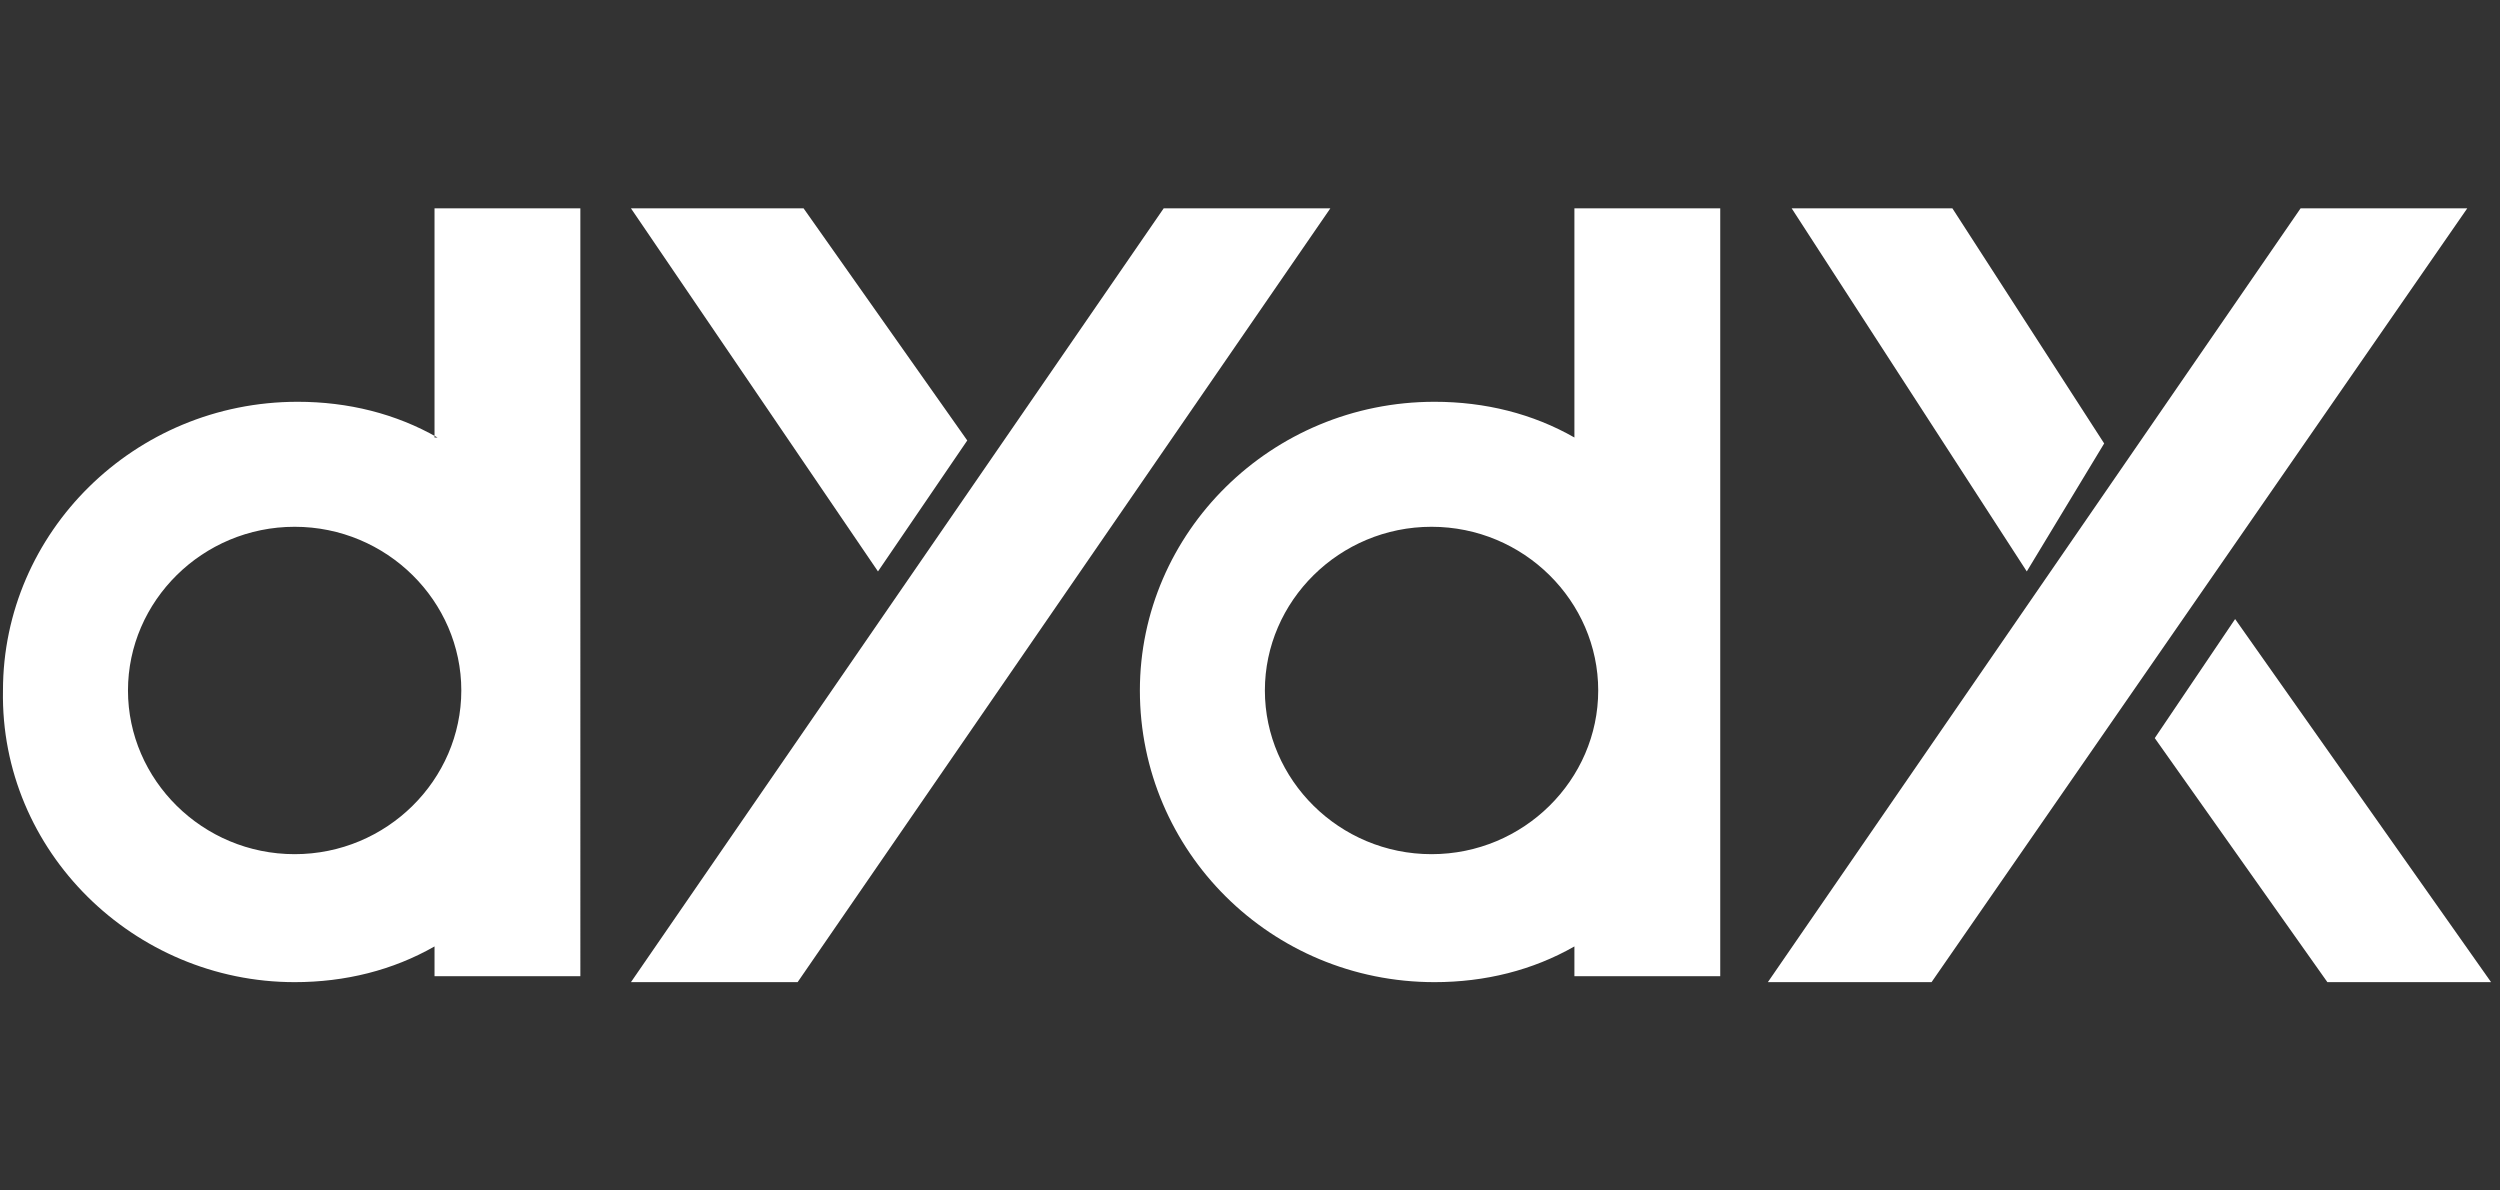
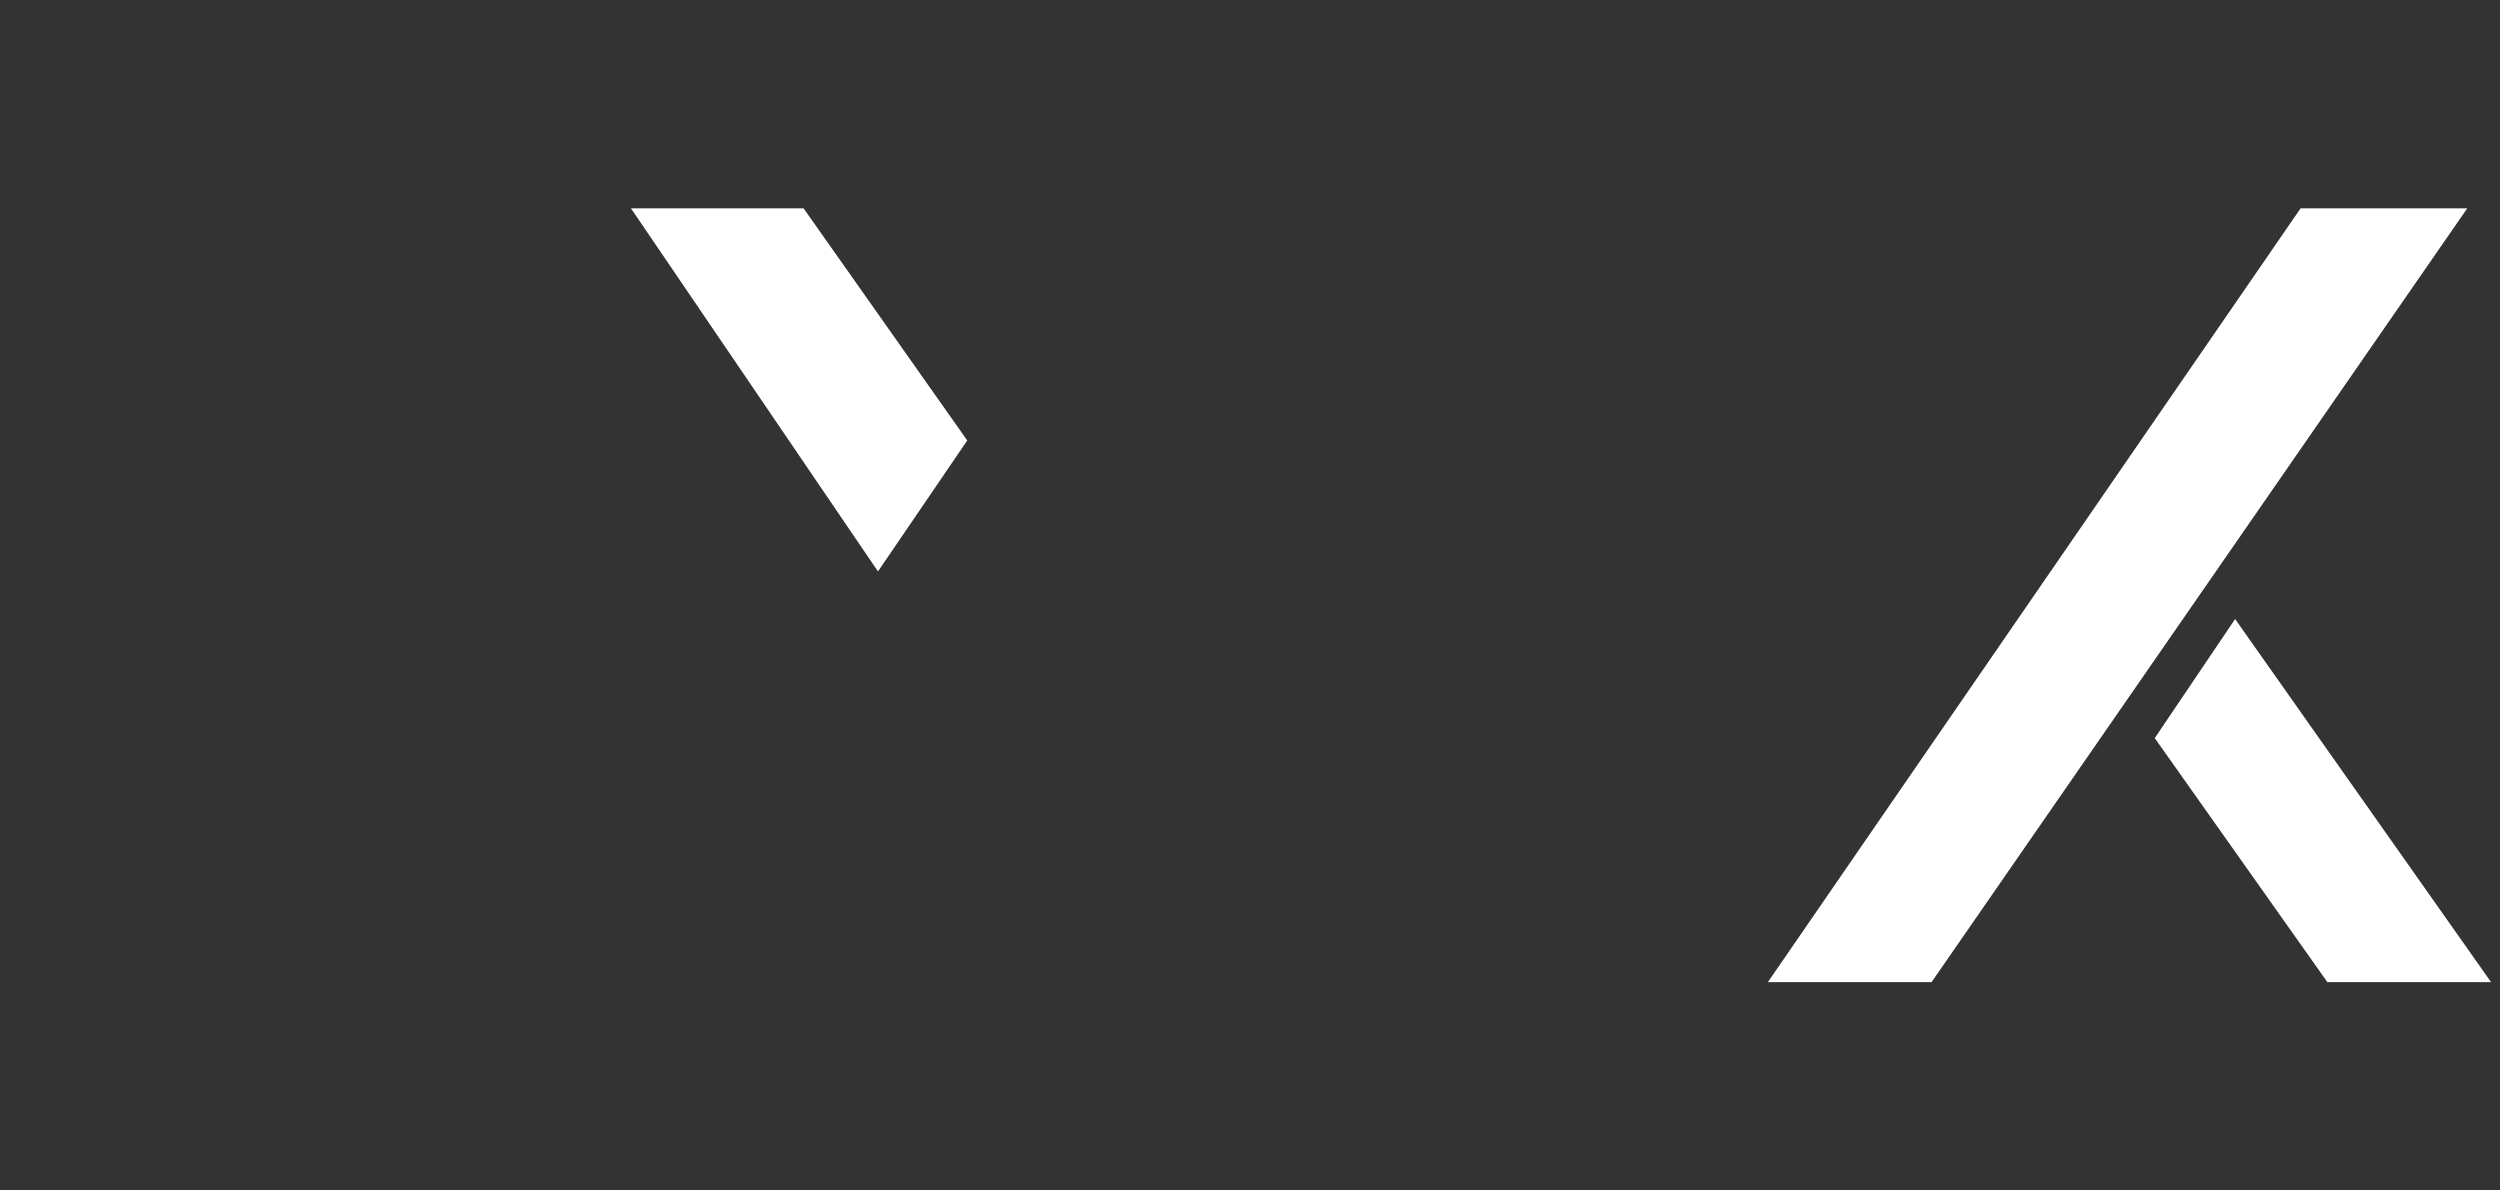
<svg xmlns="http://www.w3.org/2000/svg" version="1.1" id="Слой_1" x="0px" y="0px" viewBox="0 0 84 40" style="enable-background:new 0 0 84 40;" xml:space="preserve">
  <rect x="0" y="0" width="84" height="40" fill="#333333" stroke="none" />
  <style type="text/css">
	.st0{fill-rule:evenodd;clip-rule:evenodd;fill:#FFFFFF;}
</style>
  <g>
    <polygon class="st0" points="77.3,7 59.4,33 64.9,33 82.9,7  " />
-     <polygon class="st0" points="70.7,14.9 65.6,7 60.2,7 68.1,19.2  " />
    <polygon class="st0" points="75.1,20.8 72.4,24.8 78.2,33 83.7,33  " />
-     <path class="st0" d="M52.9,14.7c-1.4-0.8-3-1.2-4.7-1.2c-5.5,0-9.9,4.4-9.9,9.7c0,5.4,4.4,9.8,9.9,9.8c1.7,0,3.3-0.4,4.7-1.2v1h4.9   V7h-4.9V14.7z M48.1,28.7c-3.1,0-5.6-2.5-5.6-5.5c0-3,2.5-5.5,5.6-5.5c3.1,0,5.6,2.5,5.6,5.5C53.7,26.2,51.2,28.7,48.1,28.7z" />
-     <polygon class="st0" points="39.1,7 21.2,33 26.8,33 44.7,7  " />
    <polygon class="st0" points="32.5,14.8 27,7 21.2,7 29.5,19.2  " />
-     <path class="st0" d="M14.7,14.7c-1.4-0.8-3-1.2-4.7-1.2c-5.5,0-9.9,4.4-9.9,9.7C0,28.6,4.5,33,9.9,33c1.7,0,3.3-0.4,4.7-1.2v1h4.9   V7h-4.9V14.7z M9.9,28.7c-3.1,0-5.6-2.5-5.6-5.5c0-3,2.5-5.5,5.6-5.5c3.1,0,5.6,2.5,5.6,5.5C15.5,26.2,13,28.7,9.9,28.7z" />
  </g>
</svg>